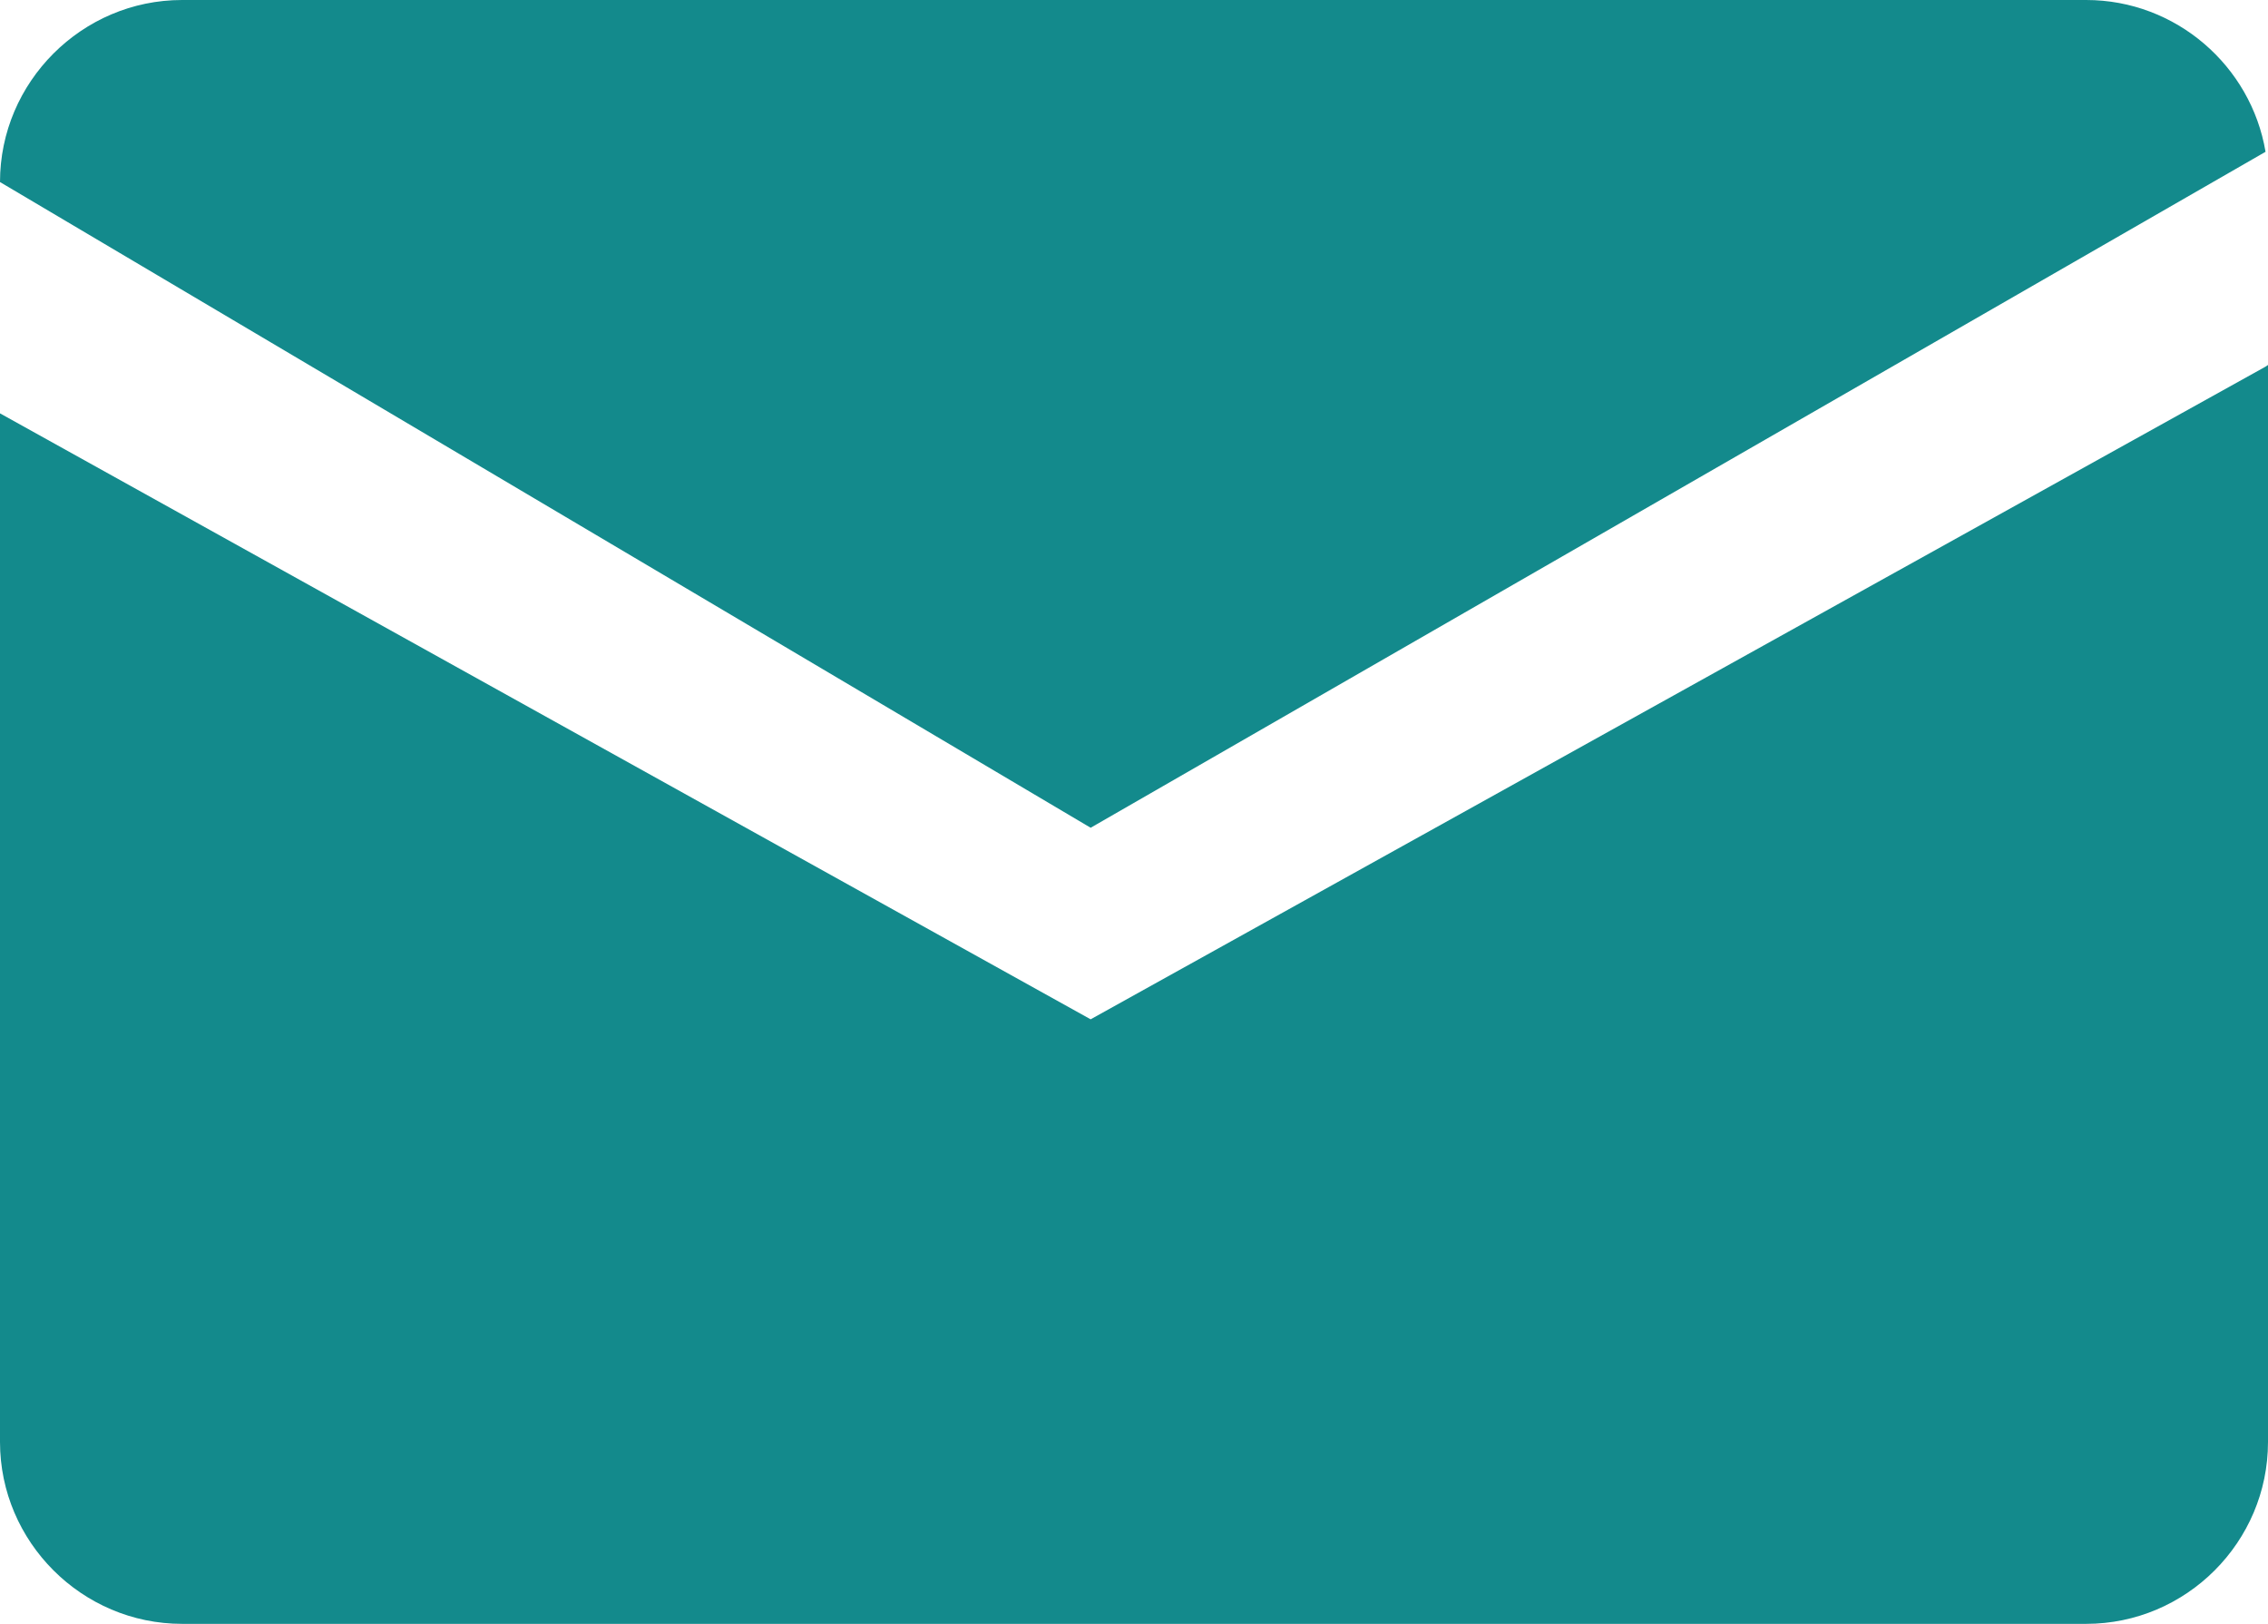
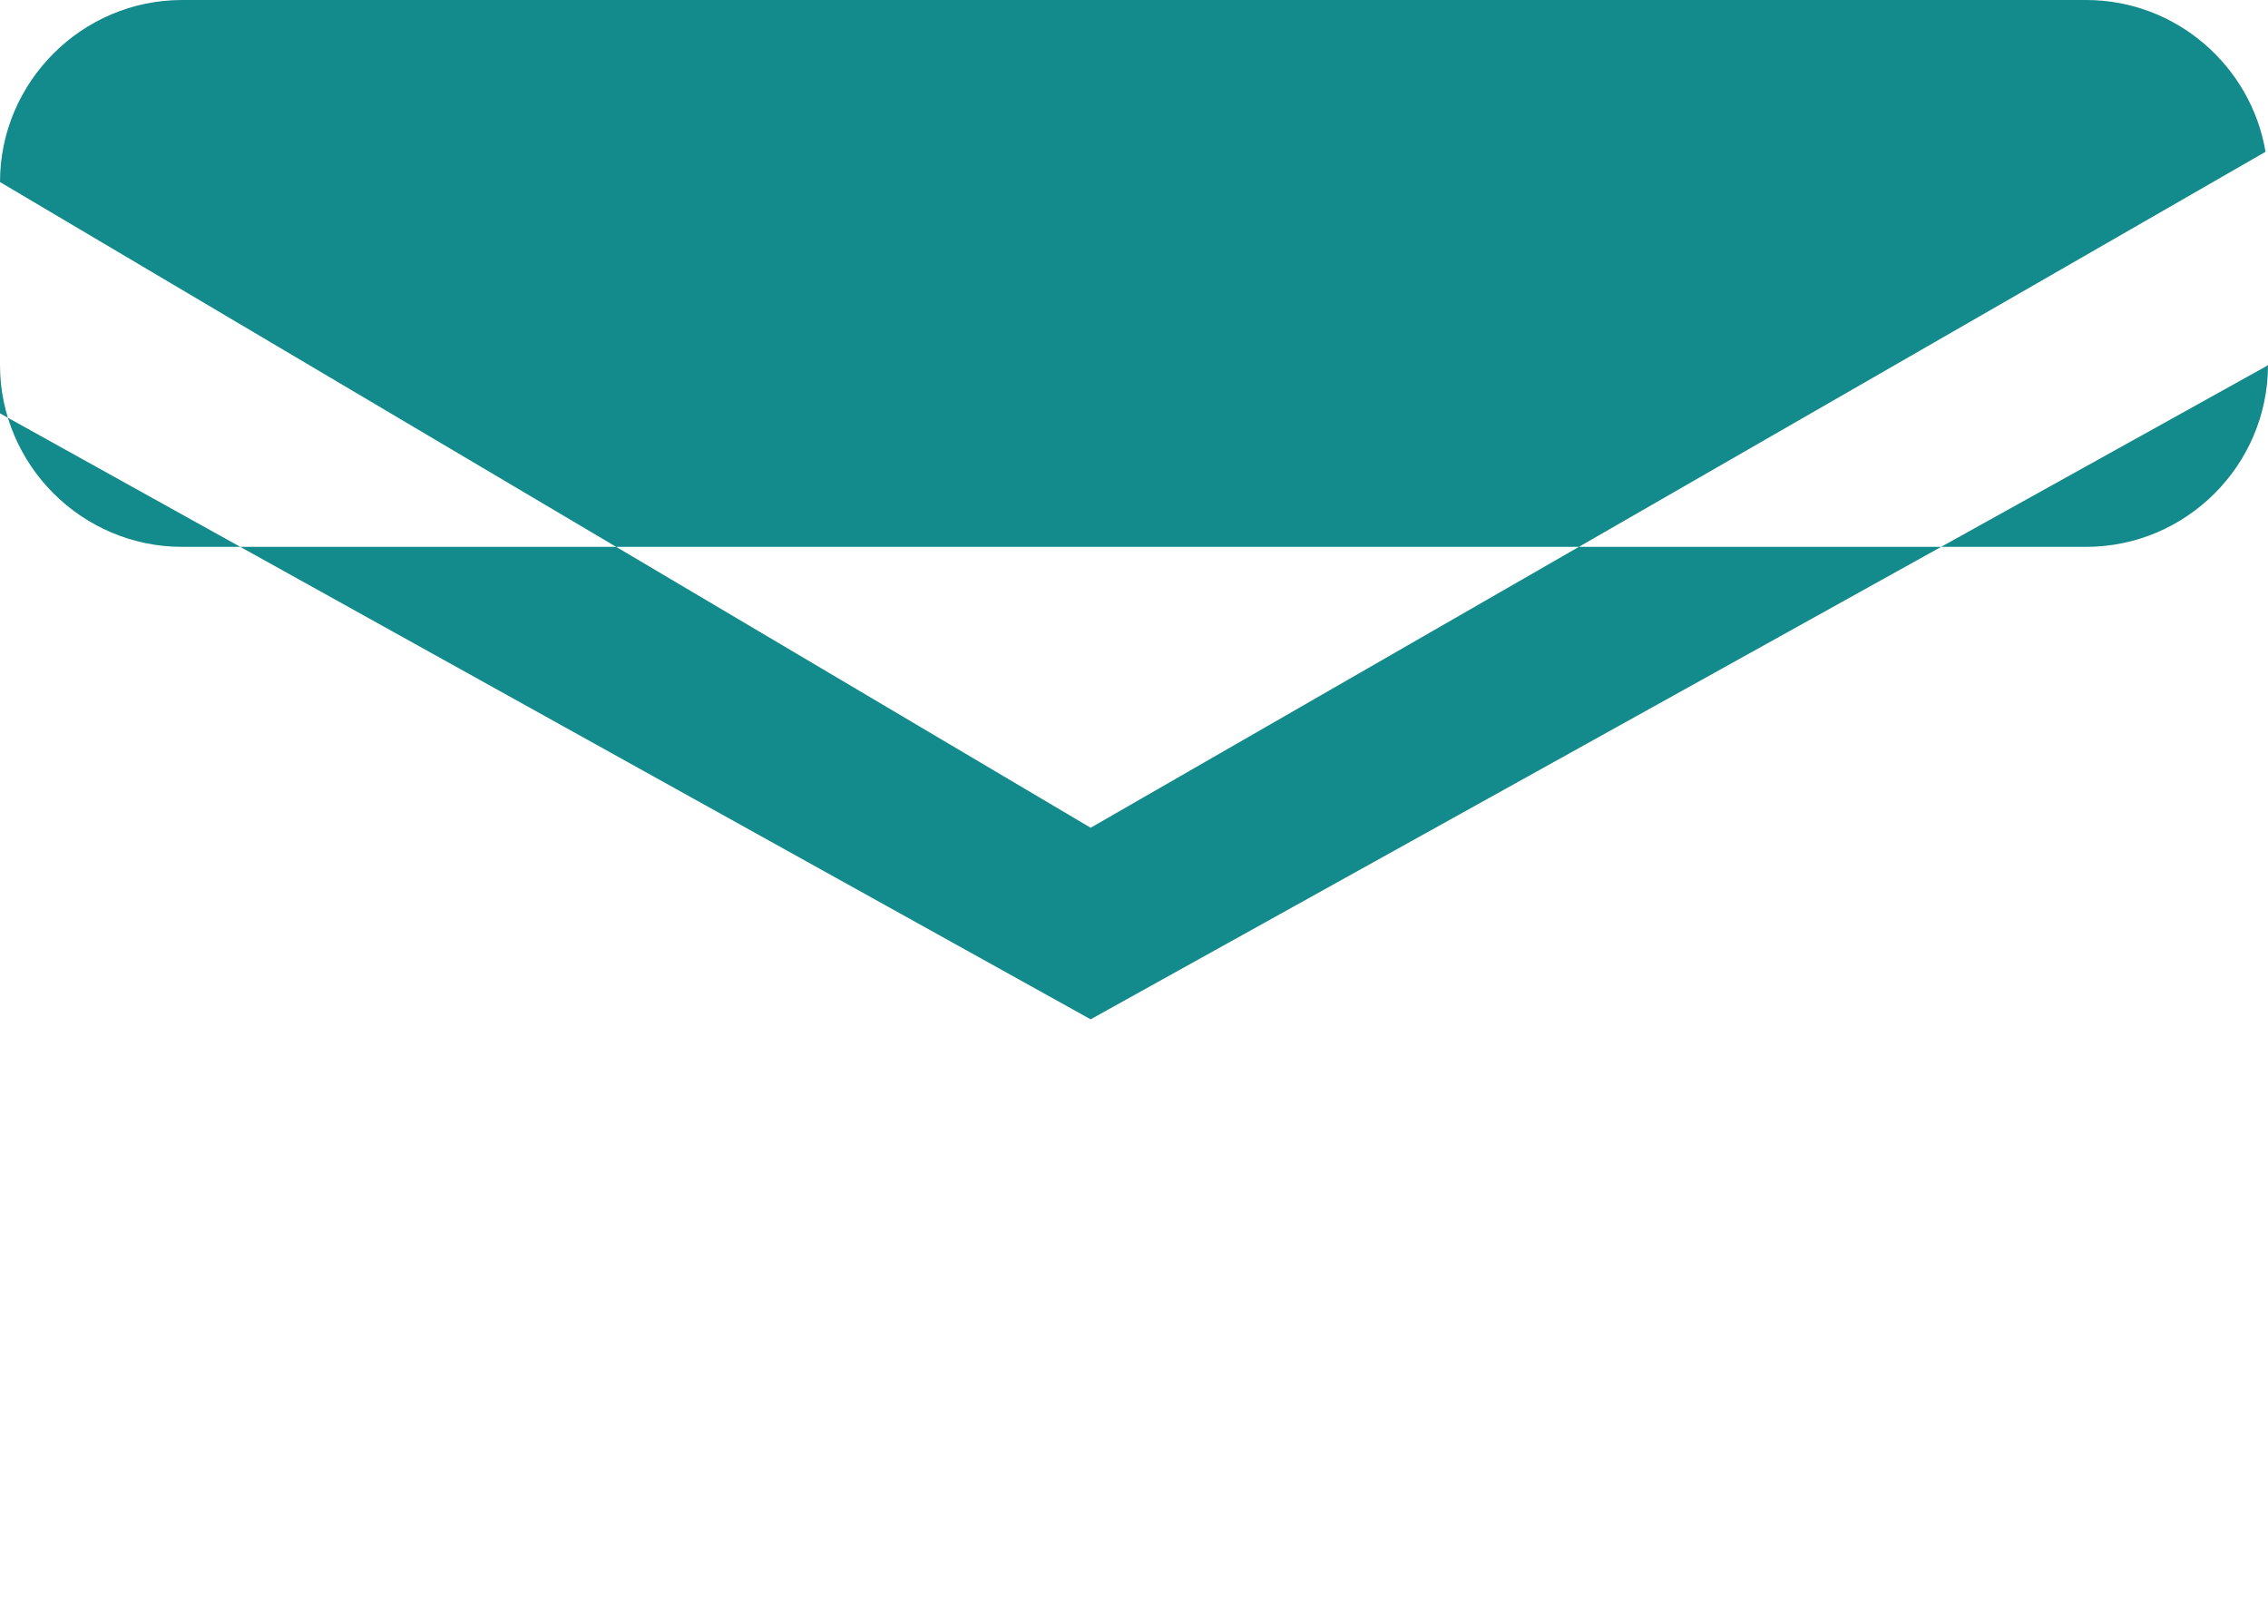
<svg xmlns="http://www.w3.org/2000/svg" id="_Слой_2" data-name="Слой_2" viewBox="0 0 128.95 92.32">
  <defs>
    <style> .cls-1 { fill: #138a8c; fill-rule: evenodd; } </style>
  </defs>
  <g id="_Слой_1-2" data-name="Слой_1">
-     <path class="cls-1" d="M0,10.35C0,4.66,4.66,0,10.35,0h108.26c5.11,0,9.38,3.75,10.2,8.63L62.01,47.06,0,10.35ZM0,81.98V23.5l62.01,34.45,66.79-37.1.15-.1v61.23c0,5.69-4.65,10.34-10.34,10.34H10.35c-5.69,0-10.35-4.66-10.35-10.34Z" />
+     <path class="cls-1" d="M0,10.35C0,4.66,4.66,0,10.35,0h108.26c5.11,0,9.38,3.75,10.2,8.63L62.01,47.06,0,10.35ZM0,81.98V23.5l62.01,34.45,66.79-37.1.15-.1c0,5.69-4.65,10.34-10.34,10.34H10.35c-5.69,0-10.35-4.66-10.35-10.34Z" />
  </g>
</svg>